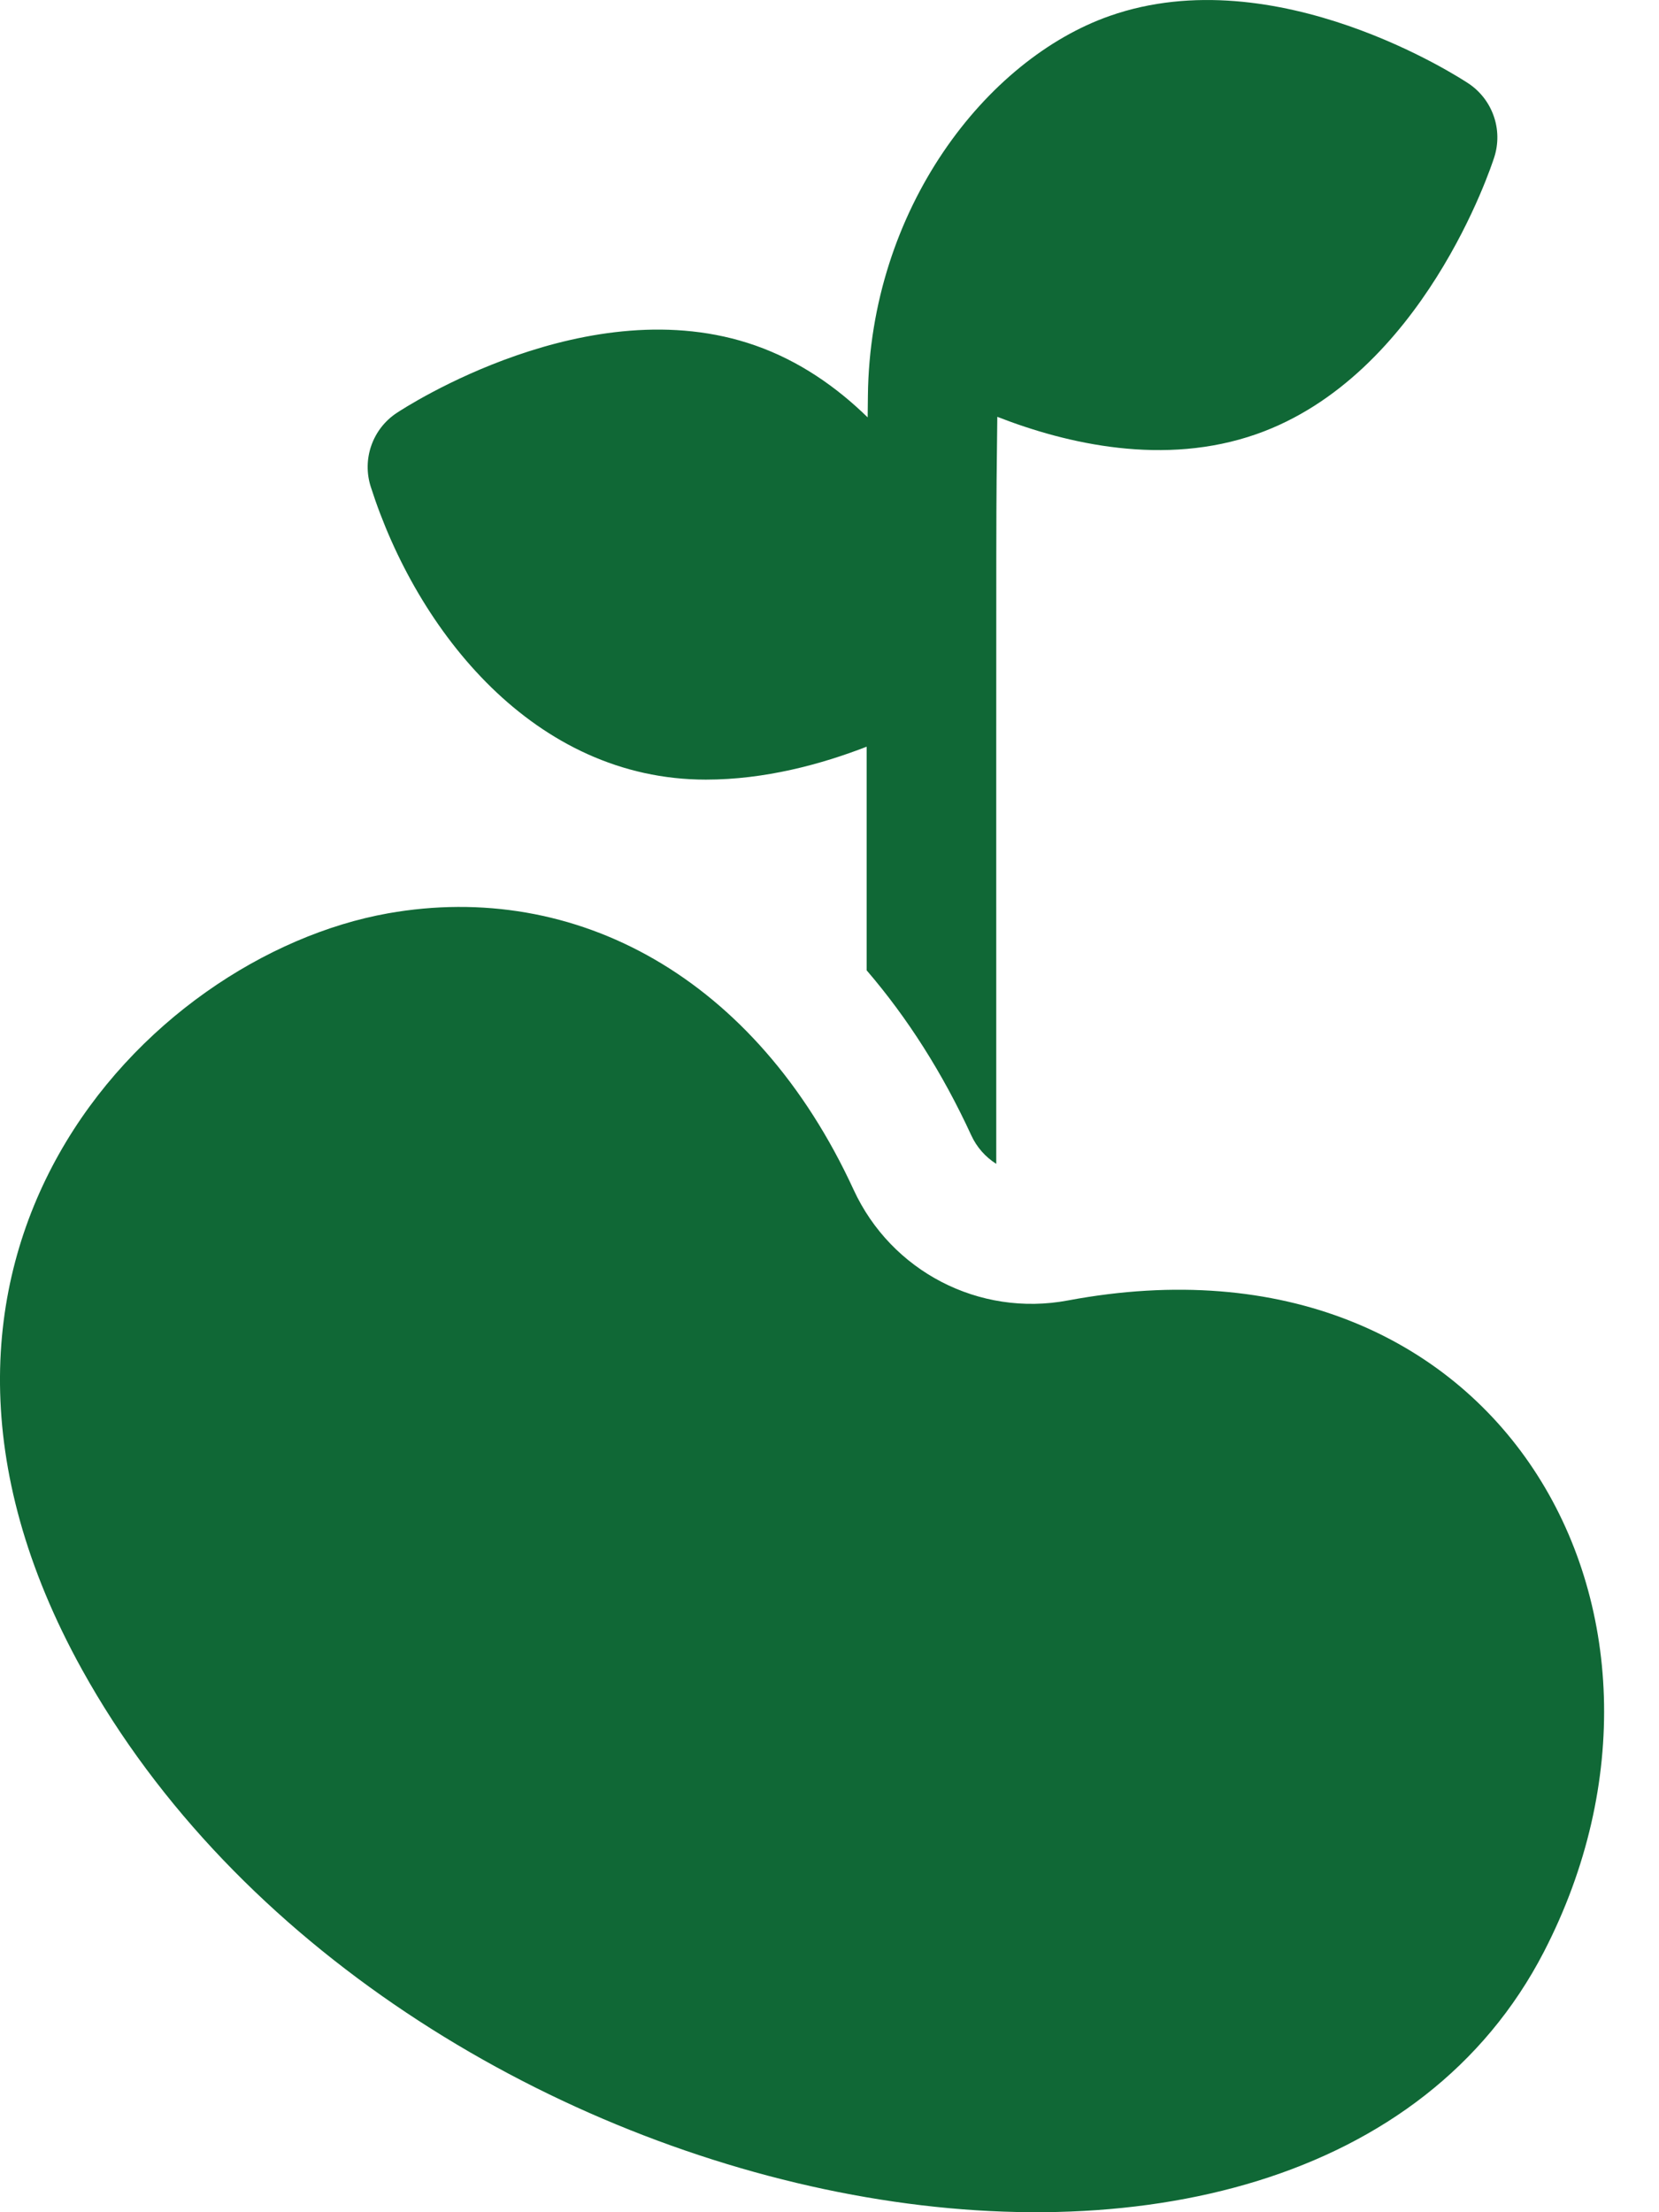
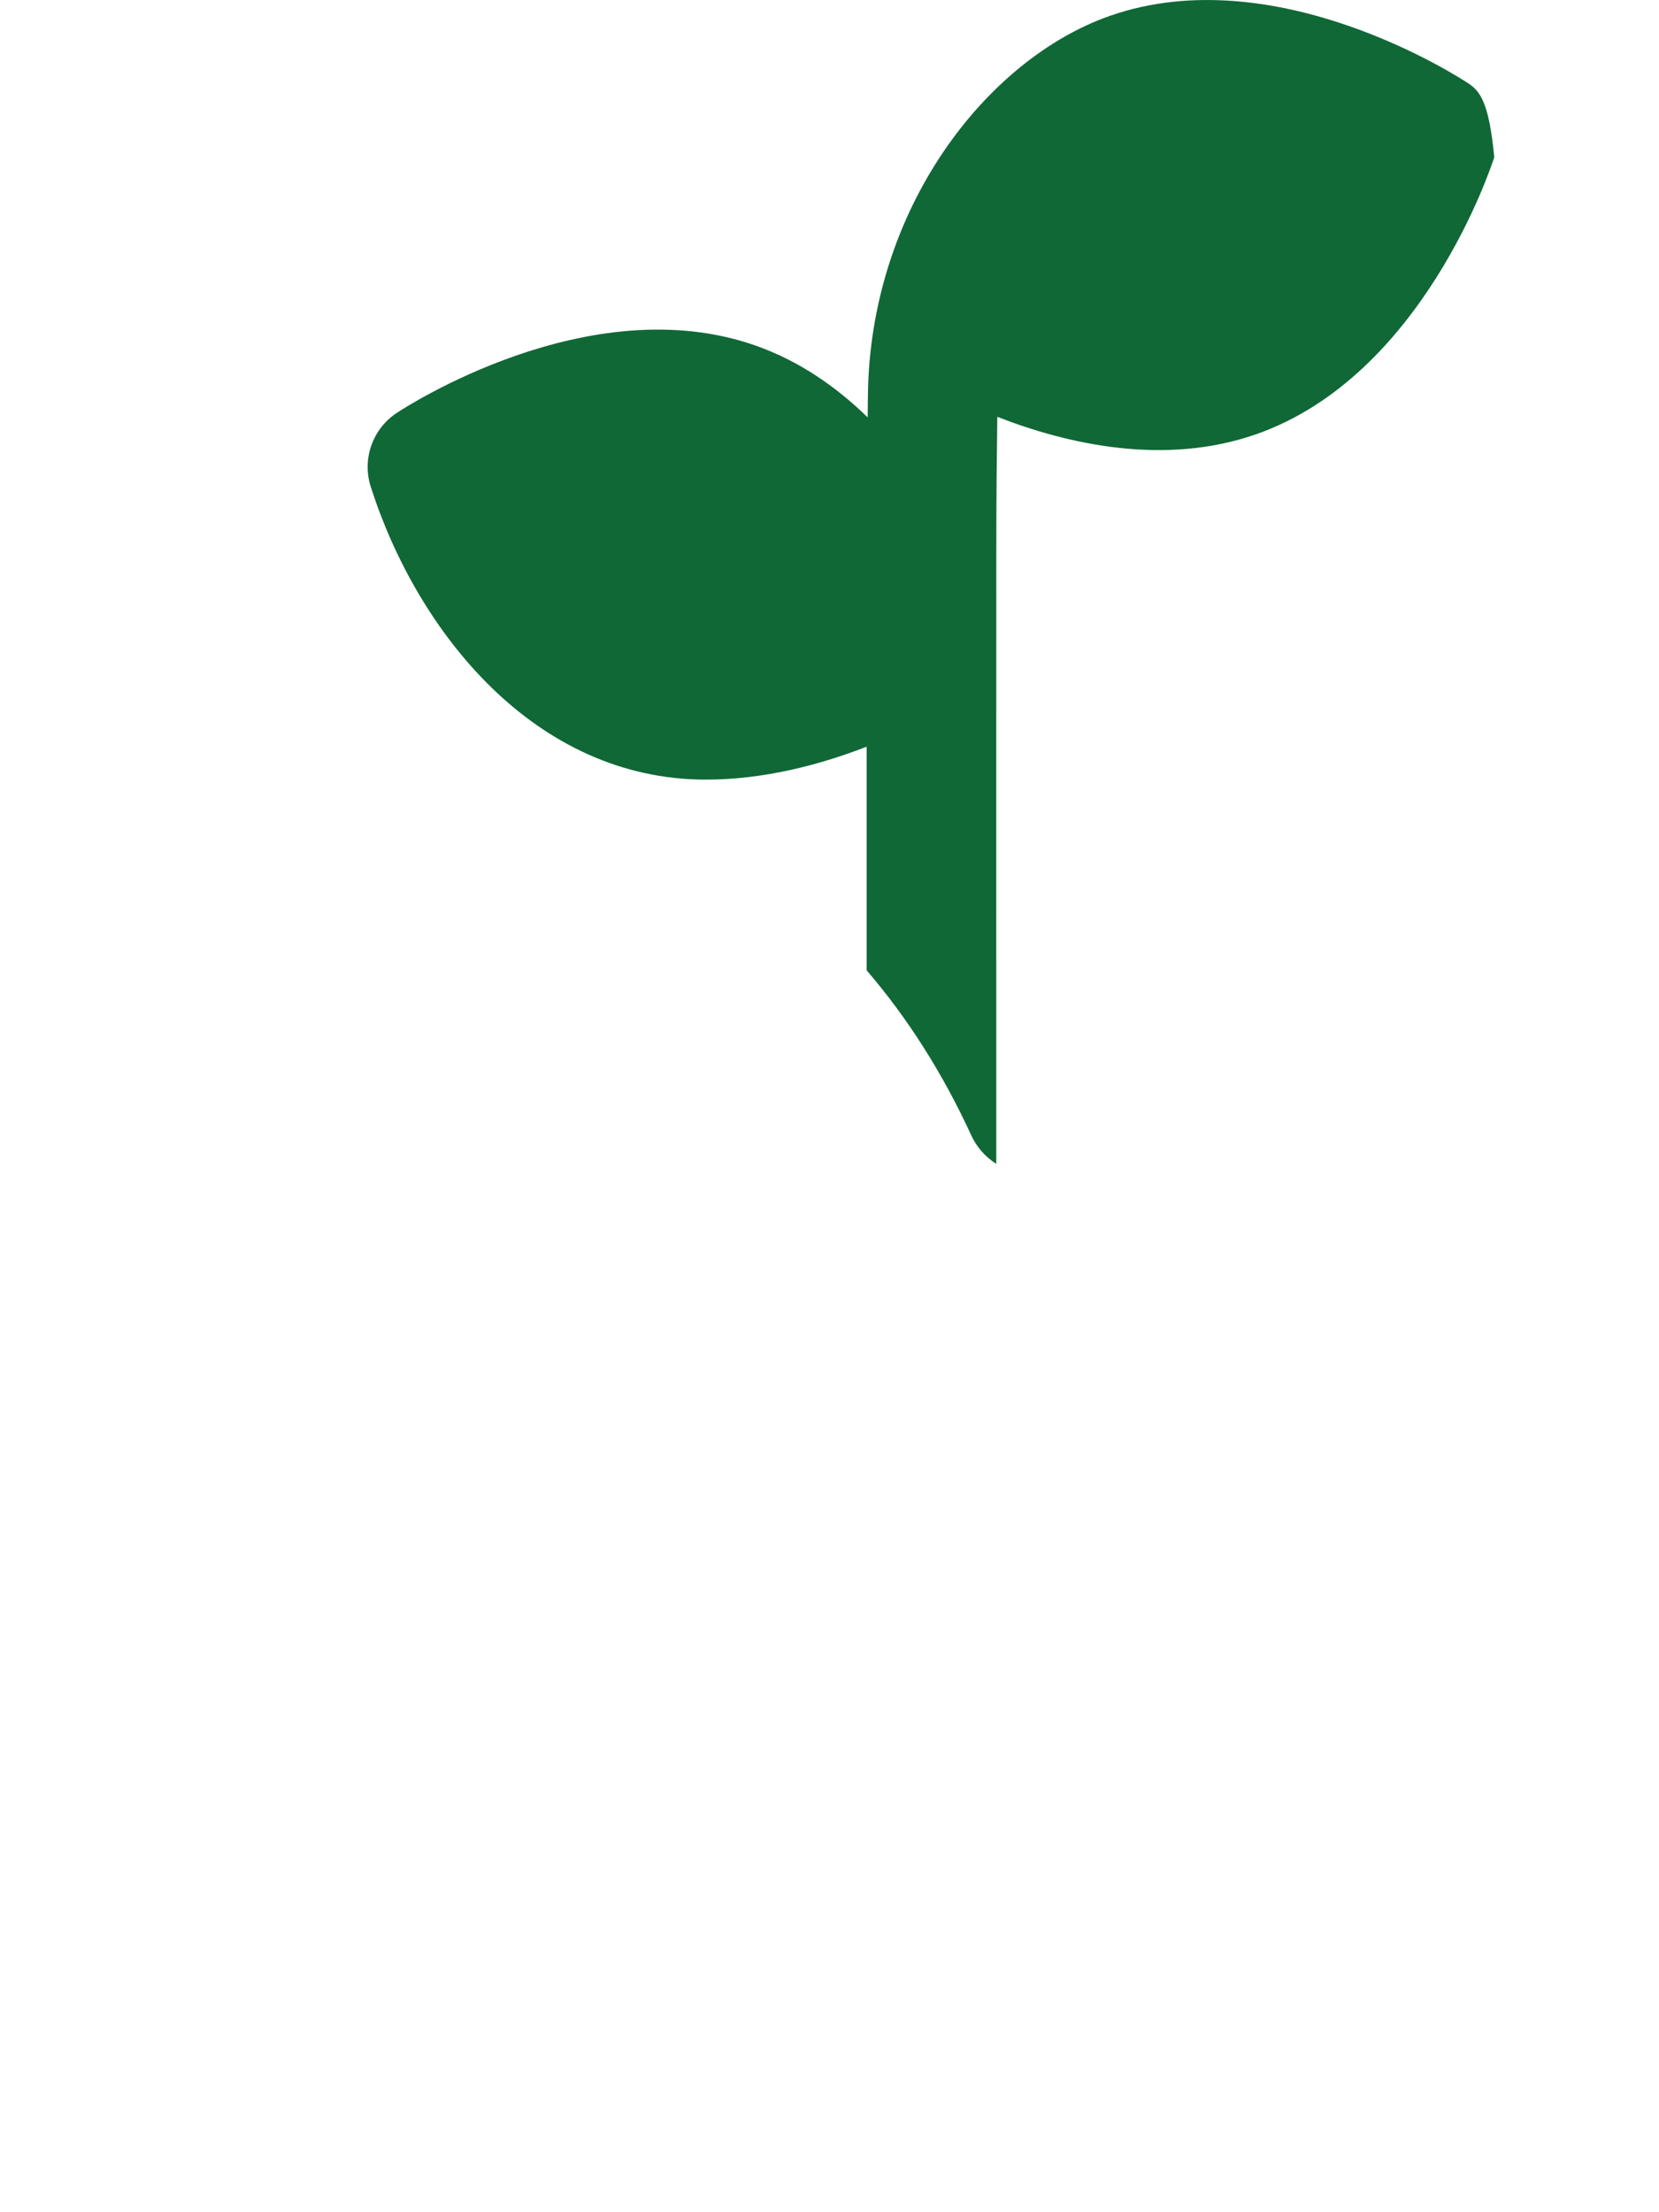
<svg xmlns="http://www.w3.org/2000/svg" width="27" height="36" viewBox="0 0 27 36" fill="none">
-   <path d="M17.378 21.163C15.938 21.433 14.505 20.691 13.892 19.36C12.3 15.902 9.367 14.321 6.315 14.863C2.366 15.566 -2.356 20.503 1.334 27.168C6.329 36.193 21.237 39.288 25.126 31.764C27.962 26.276 24.425 19.841 17.378 21.163Z" fill="#106836" />
-   <path d="M11.489 12.687C12.449 12.687 13.368 12.437 14.105 12.151V15.791C14.771 16.566 15.342 17.464 15.808 18.477C15.896 18.668 16.037 18.828 16.214 18.94C16.214 6.889 16.21 8.743 16.231 6.783C17.368 7.227 18.951 7.59 20.448 7.065C23.155 6.115 24.273 2.703 24.319 2.558C24.389 2.34 24.386 2.104 24.31 1.888C24.234 1.671 24.09 1.485 23.899 1.358C23.772 1.274 20.768 -0.691 18.061 0.259C16.051 0.964 14.158 3.4 14.125 6.44L14.121 6.792C13.617 6.3 13.011 5.874 12.292 5.622C9.585 4.673 6.581 6.637 6.455 6.721C6.263 6.848 6.119 7.034 6.043 7.251C5.967 7.467 5.964 7.703 6.034 7.921C6.786 10.276 8.699 12.687 11.489 12.687Z" fill="#106836" />
+   <path d="M11.489 12.687C12.449 12.687 13.368 12.437 14.105 12.151V15.791C14.771 16.566 15.342 17.464 15.808 18.477C15.896 18.668 16.037 18.828 16.214 18.94C16.214 6.889 16.21 8.743 16.231 6.783C17.368 7.227 18.951 7.59 20.448 7.065C23.155 6.115 24.273 2.703 24.319 2.558C24.234 1.671 24.09 1.485 23.899 1.358C23.772 1.274 20.768 -0.691 18.061 0.259C16.051 0.964 14.158 3.4 14.125 6.44L14.121 6.792C13.617 6.3 13.011 5.874 12.292 5.622C9.585 4.673 6.581 6.637 6.455 6.721C6.263 6.848 6.119 7.034 6.043 7.251C5.967 7.467 5.964 7.703 6.034 7.921C6.786 10.276 8.699 12.687 11.489 12.687Z" fill="#106836" />
</svg>